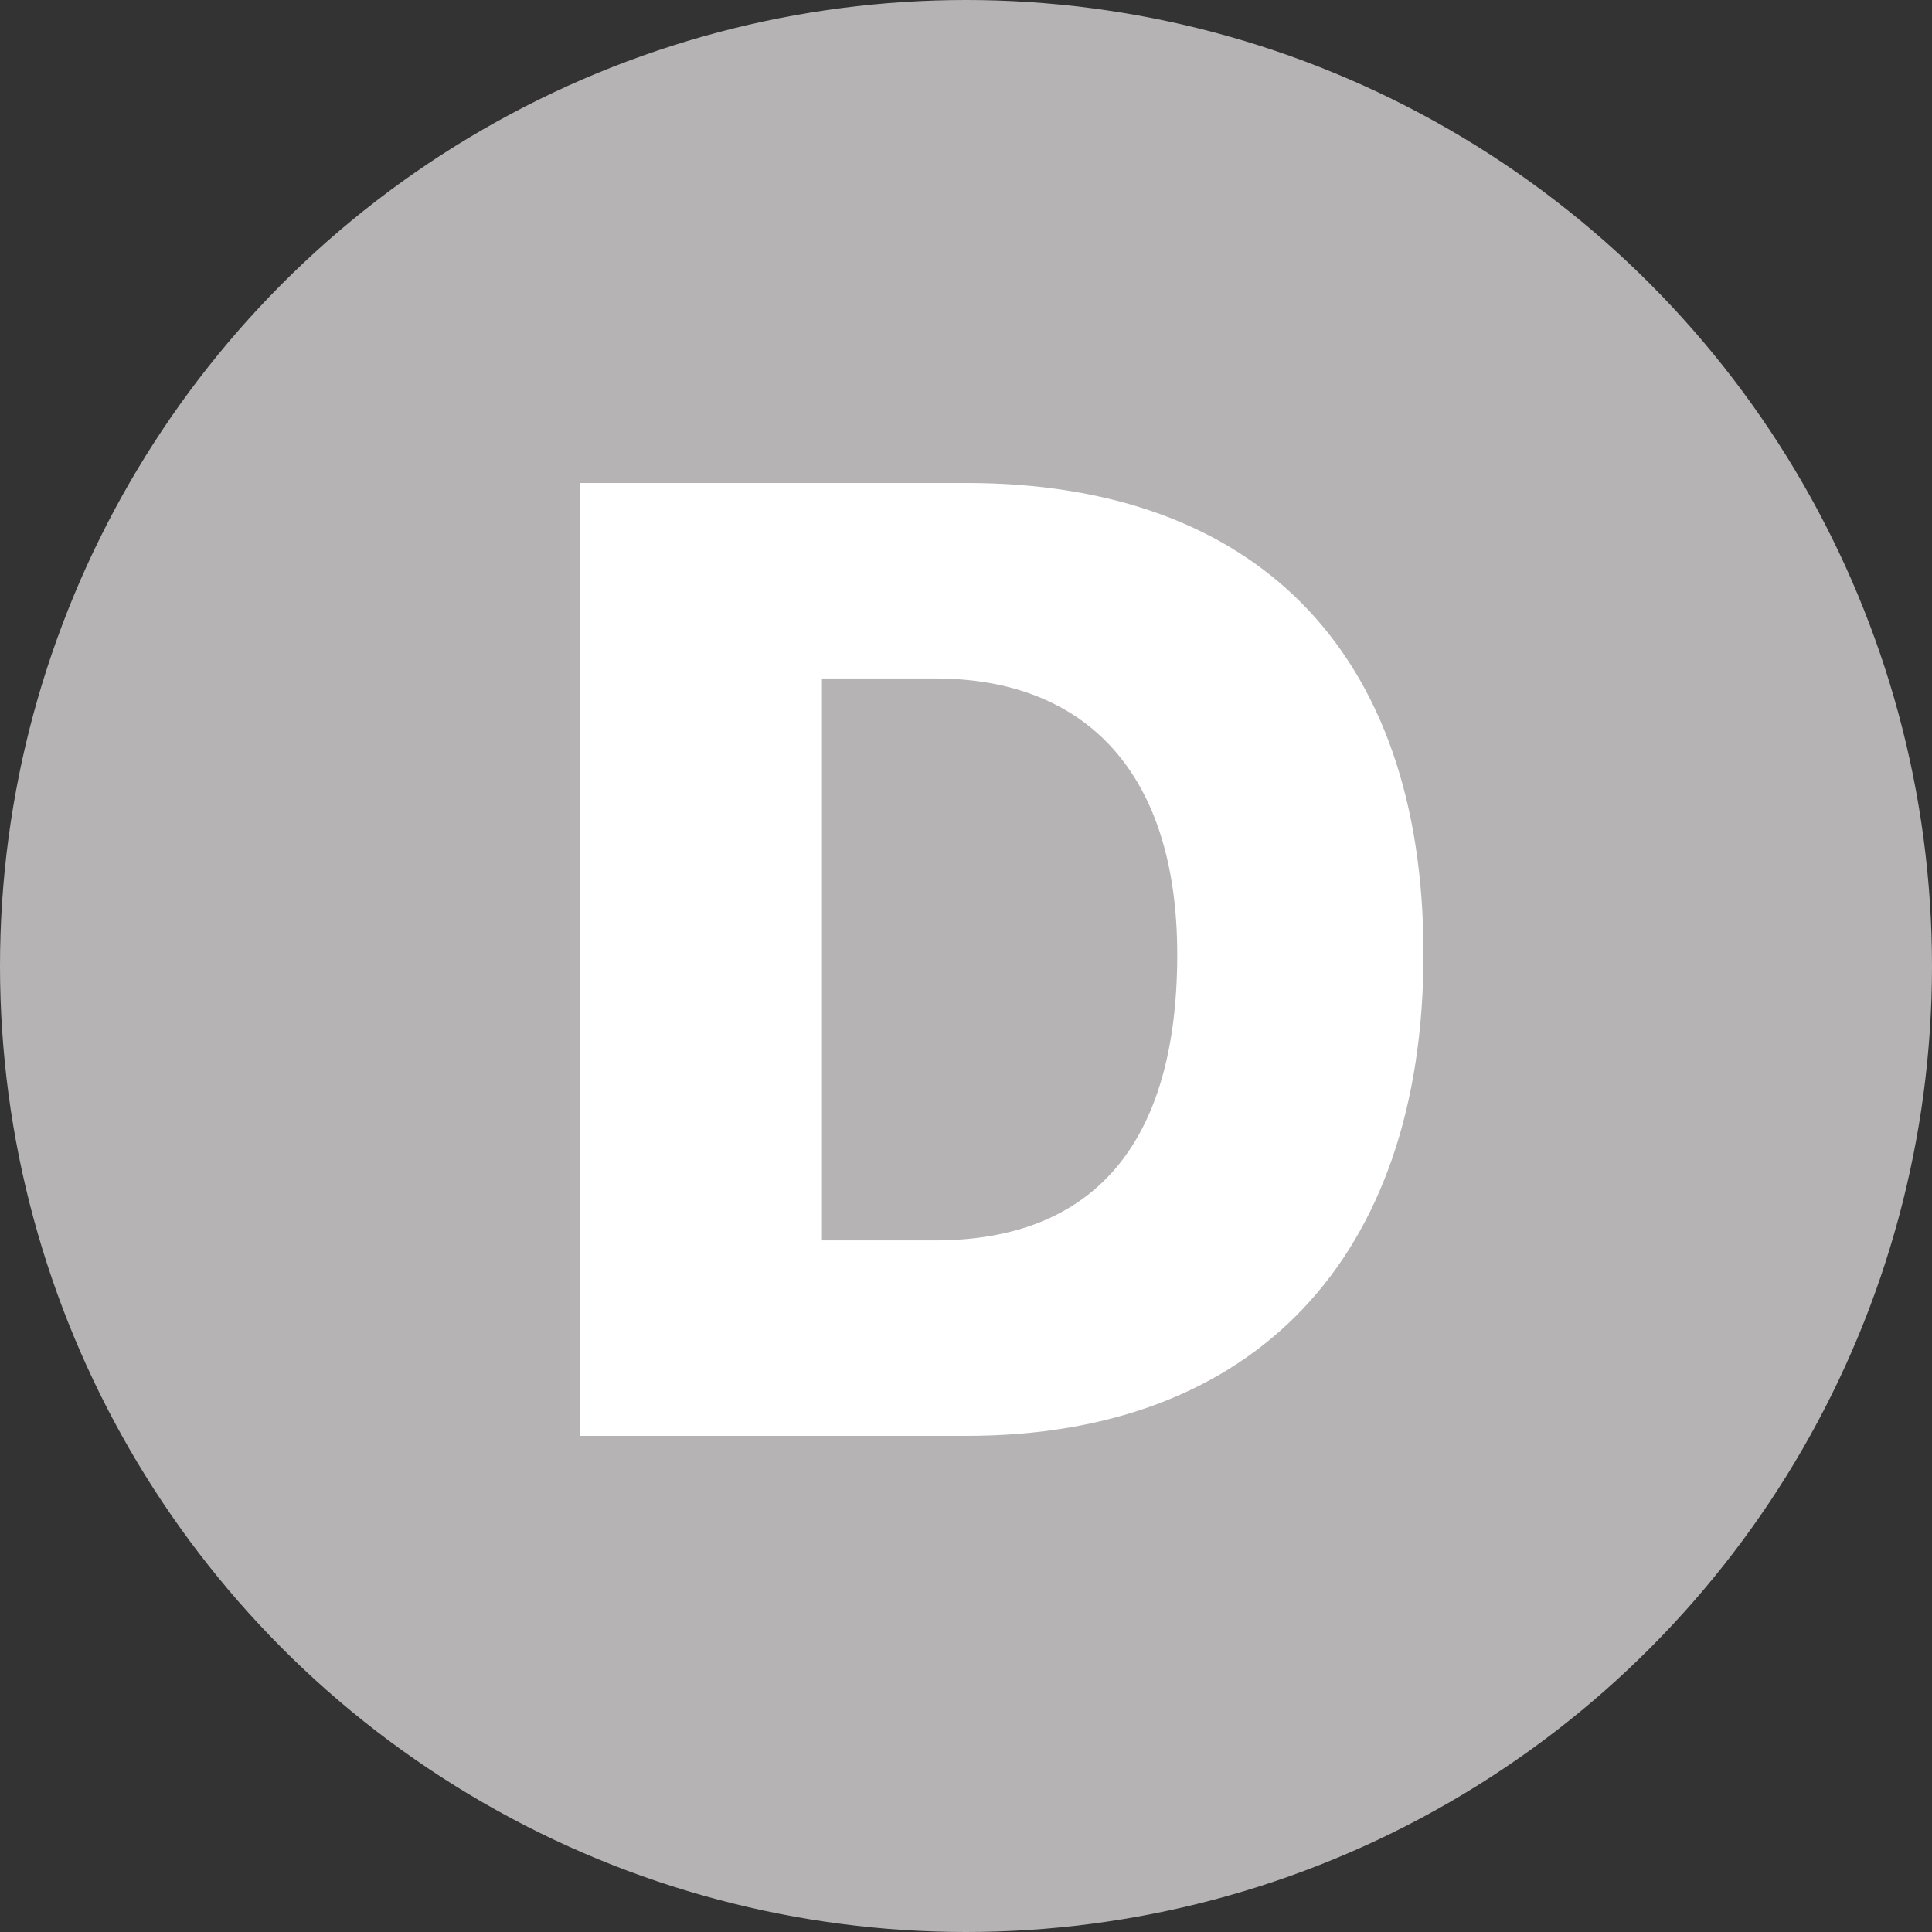
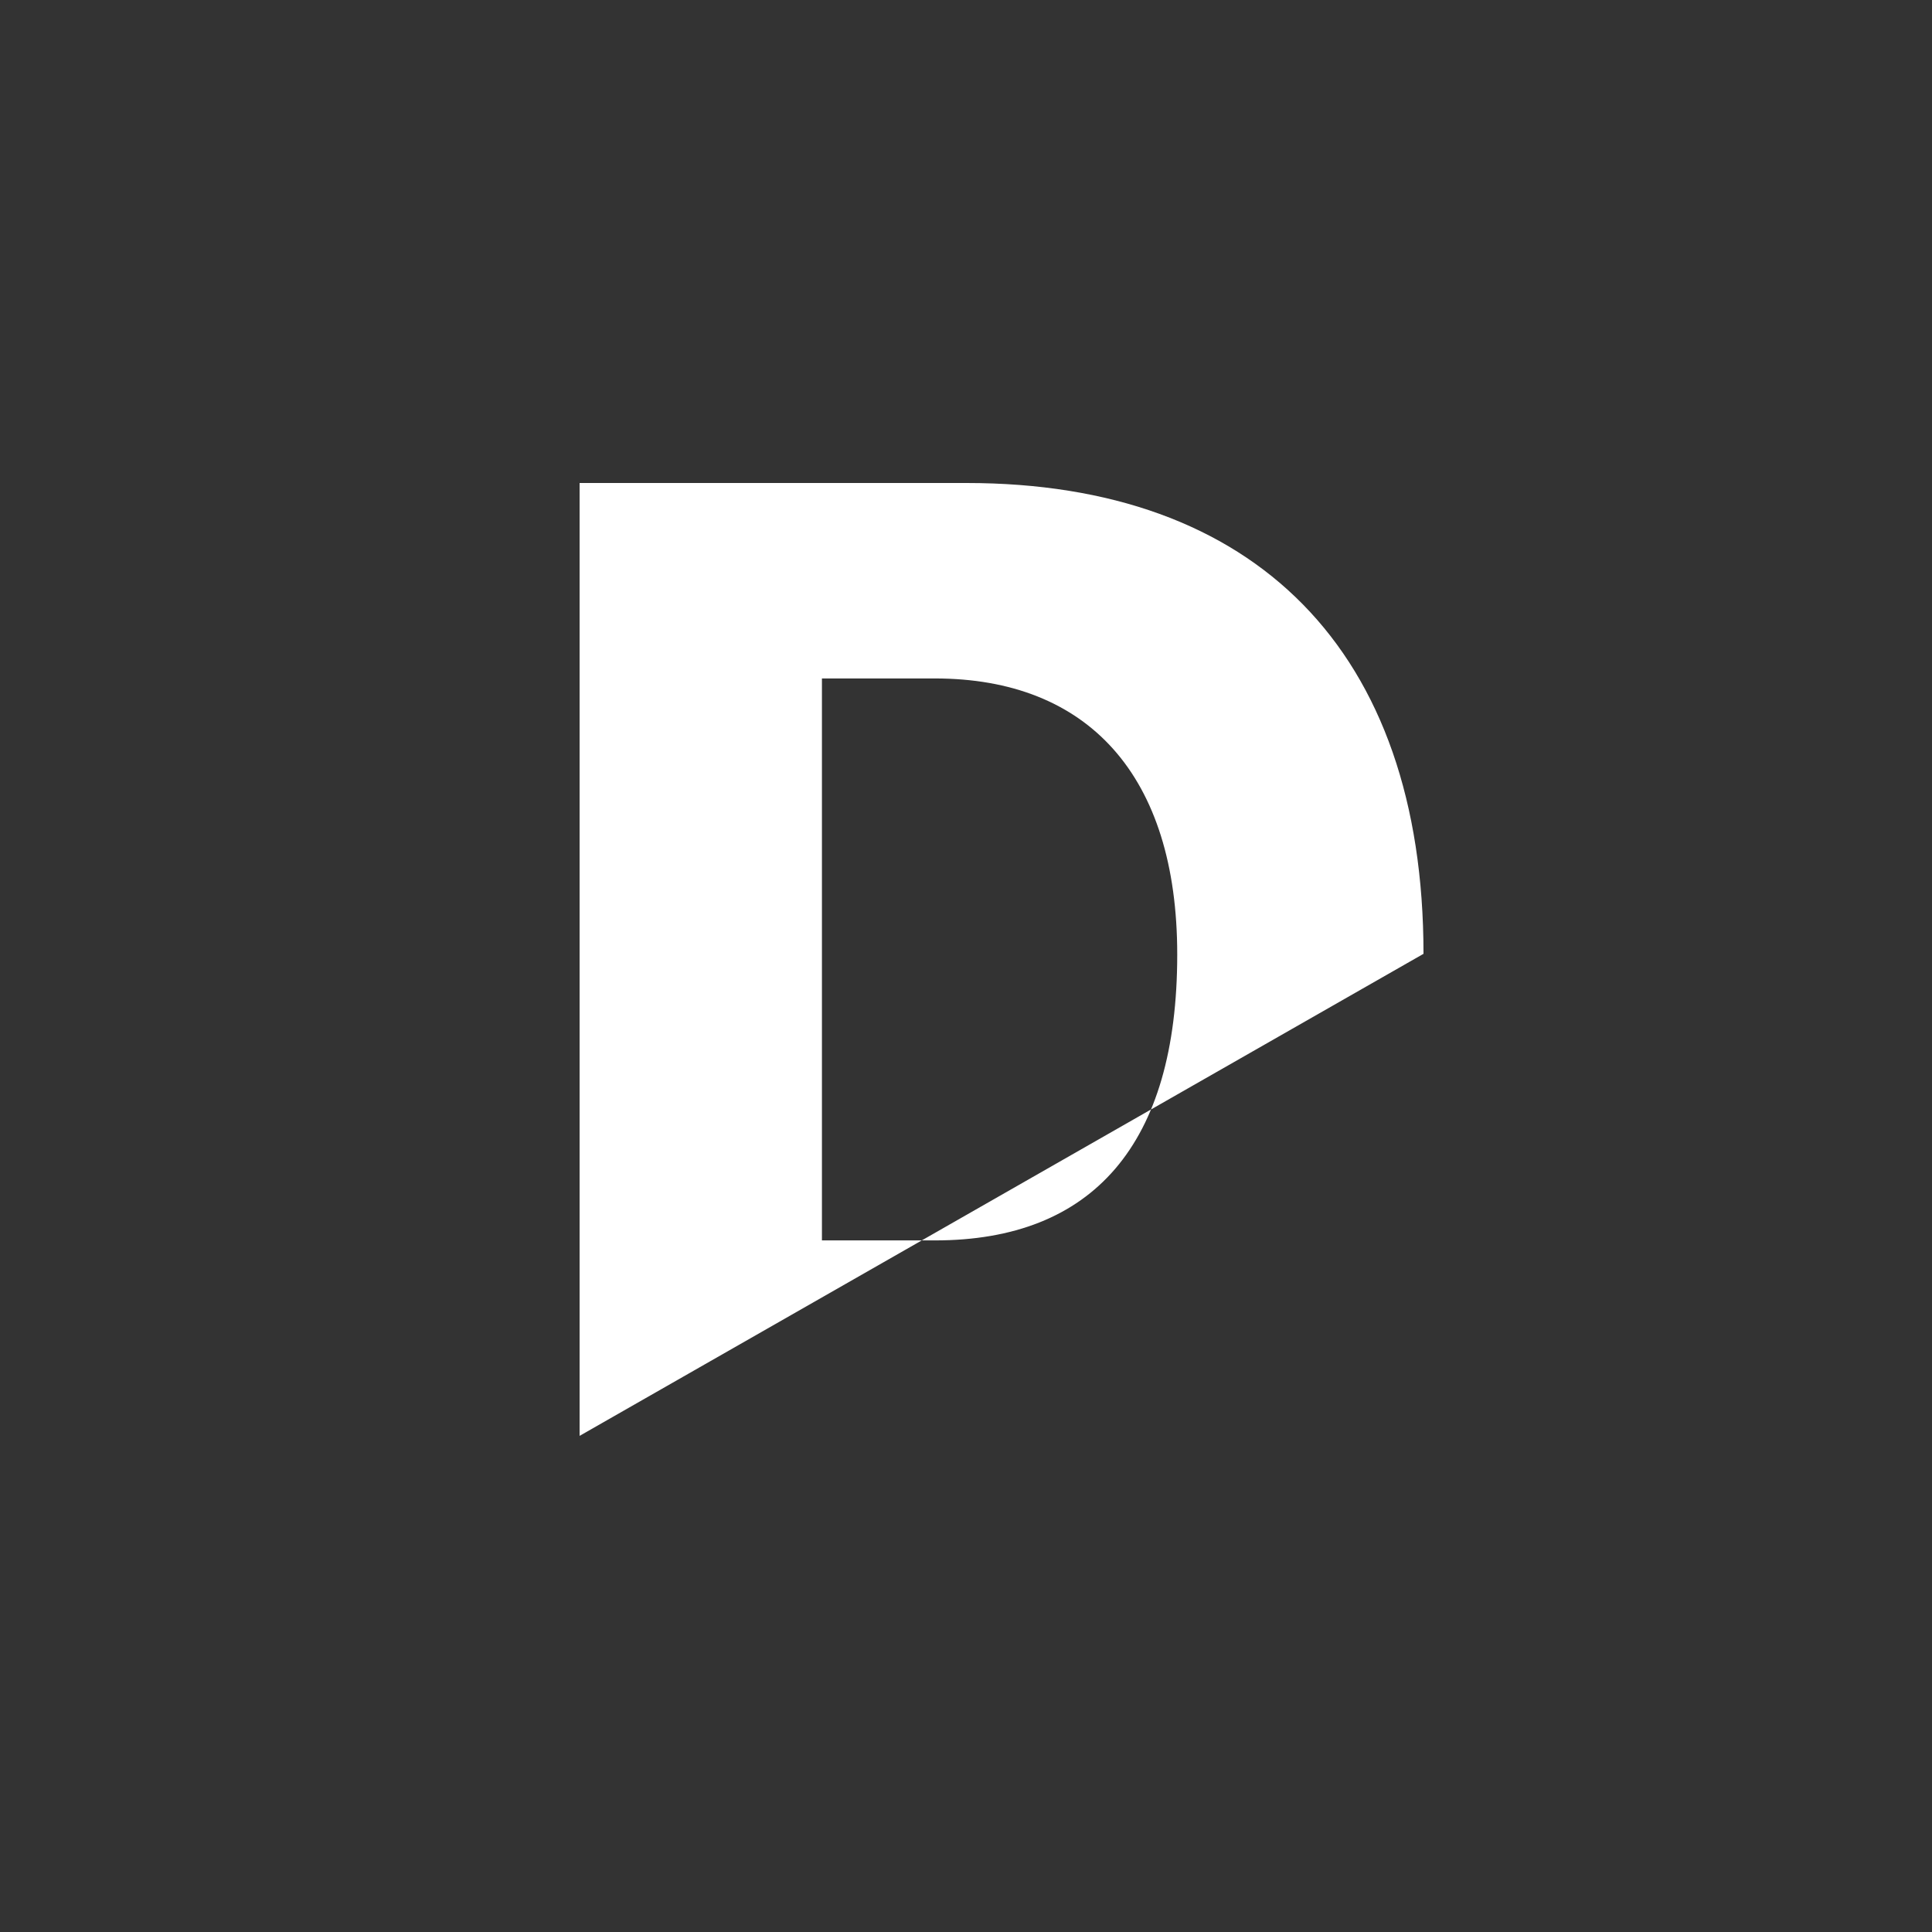
<svg xmlns="http://www.w3.org/2000/svg" width="30px" height="30px" viewBox="0 0 30 30" version="1.1">
  <rect x="0" y="0" width="30" height="30" fill="#333333" stroke="none" />
  <title>Doubtful</title>
  <desc>Created with Sketch.</desc>
  <g id="Page-1" stroke="none" stroke-width="1" fill="none" fill-rule="evenodd">
    <g id="Subscribing-Restaurant-and-Bar-Page" transform="translate(-922, -4898)" fill-rule="nonzero">
      <g id="WINE-3" transform="translate(694, 4887)">
        <g id="Doubtful" transform="translate(228, 11)">
-           <circle id="Oval-3-Copy-2" fill="#B5B3B3" cx="15" cy="15" r="15" />
-           <path d="M9,7.5 L15.009,7.5 C19.479,7.5 22.104,10.094 22.104,14.811 C22.104,19.538 19.469,22.296 15.009,22.296 L9,22.296 L9,7.5 Z M12.763,10.535 L12.763,19.261 L14.517,19.261 C16.967,19.261 18.28,17.774 18.28,14.821 C18.28,12.042 16.896,10.535 14.517,10.535 L12.763,10.535 Z" id="D" fill="#FFFFFF" />
+           <path d="M9,7.5 L15.009,7.5 C19.479,7.5 22.104,10.094 22.104,14.811 L9,22.296 L9,7.5 Z M12.763,10.535 L12.763,19.261 L14.517,19.261 C16.967,19.261 18.28,17.774 18.28,14.821 C18.28,12.042 16.896,10.535 14.517,10.535 L12.763,10.535 Z" id="D" fill="#FFFFFF" />
        </g>
      </g>
    </g>
  </g>
</svg>